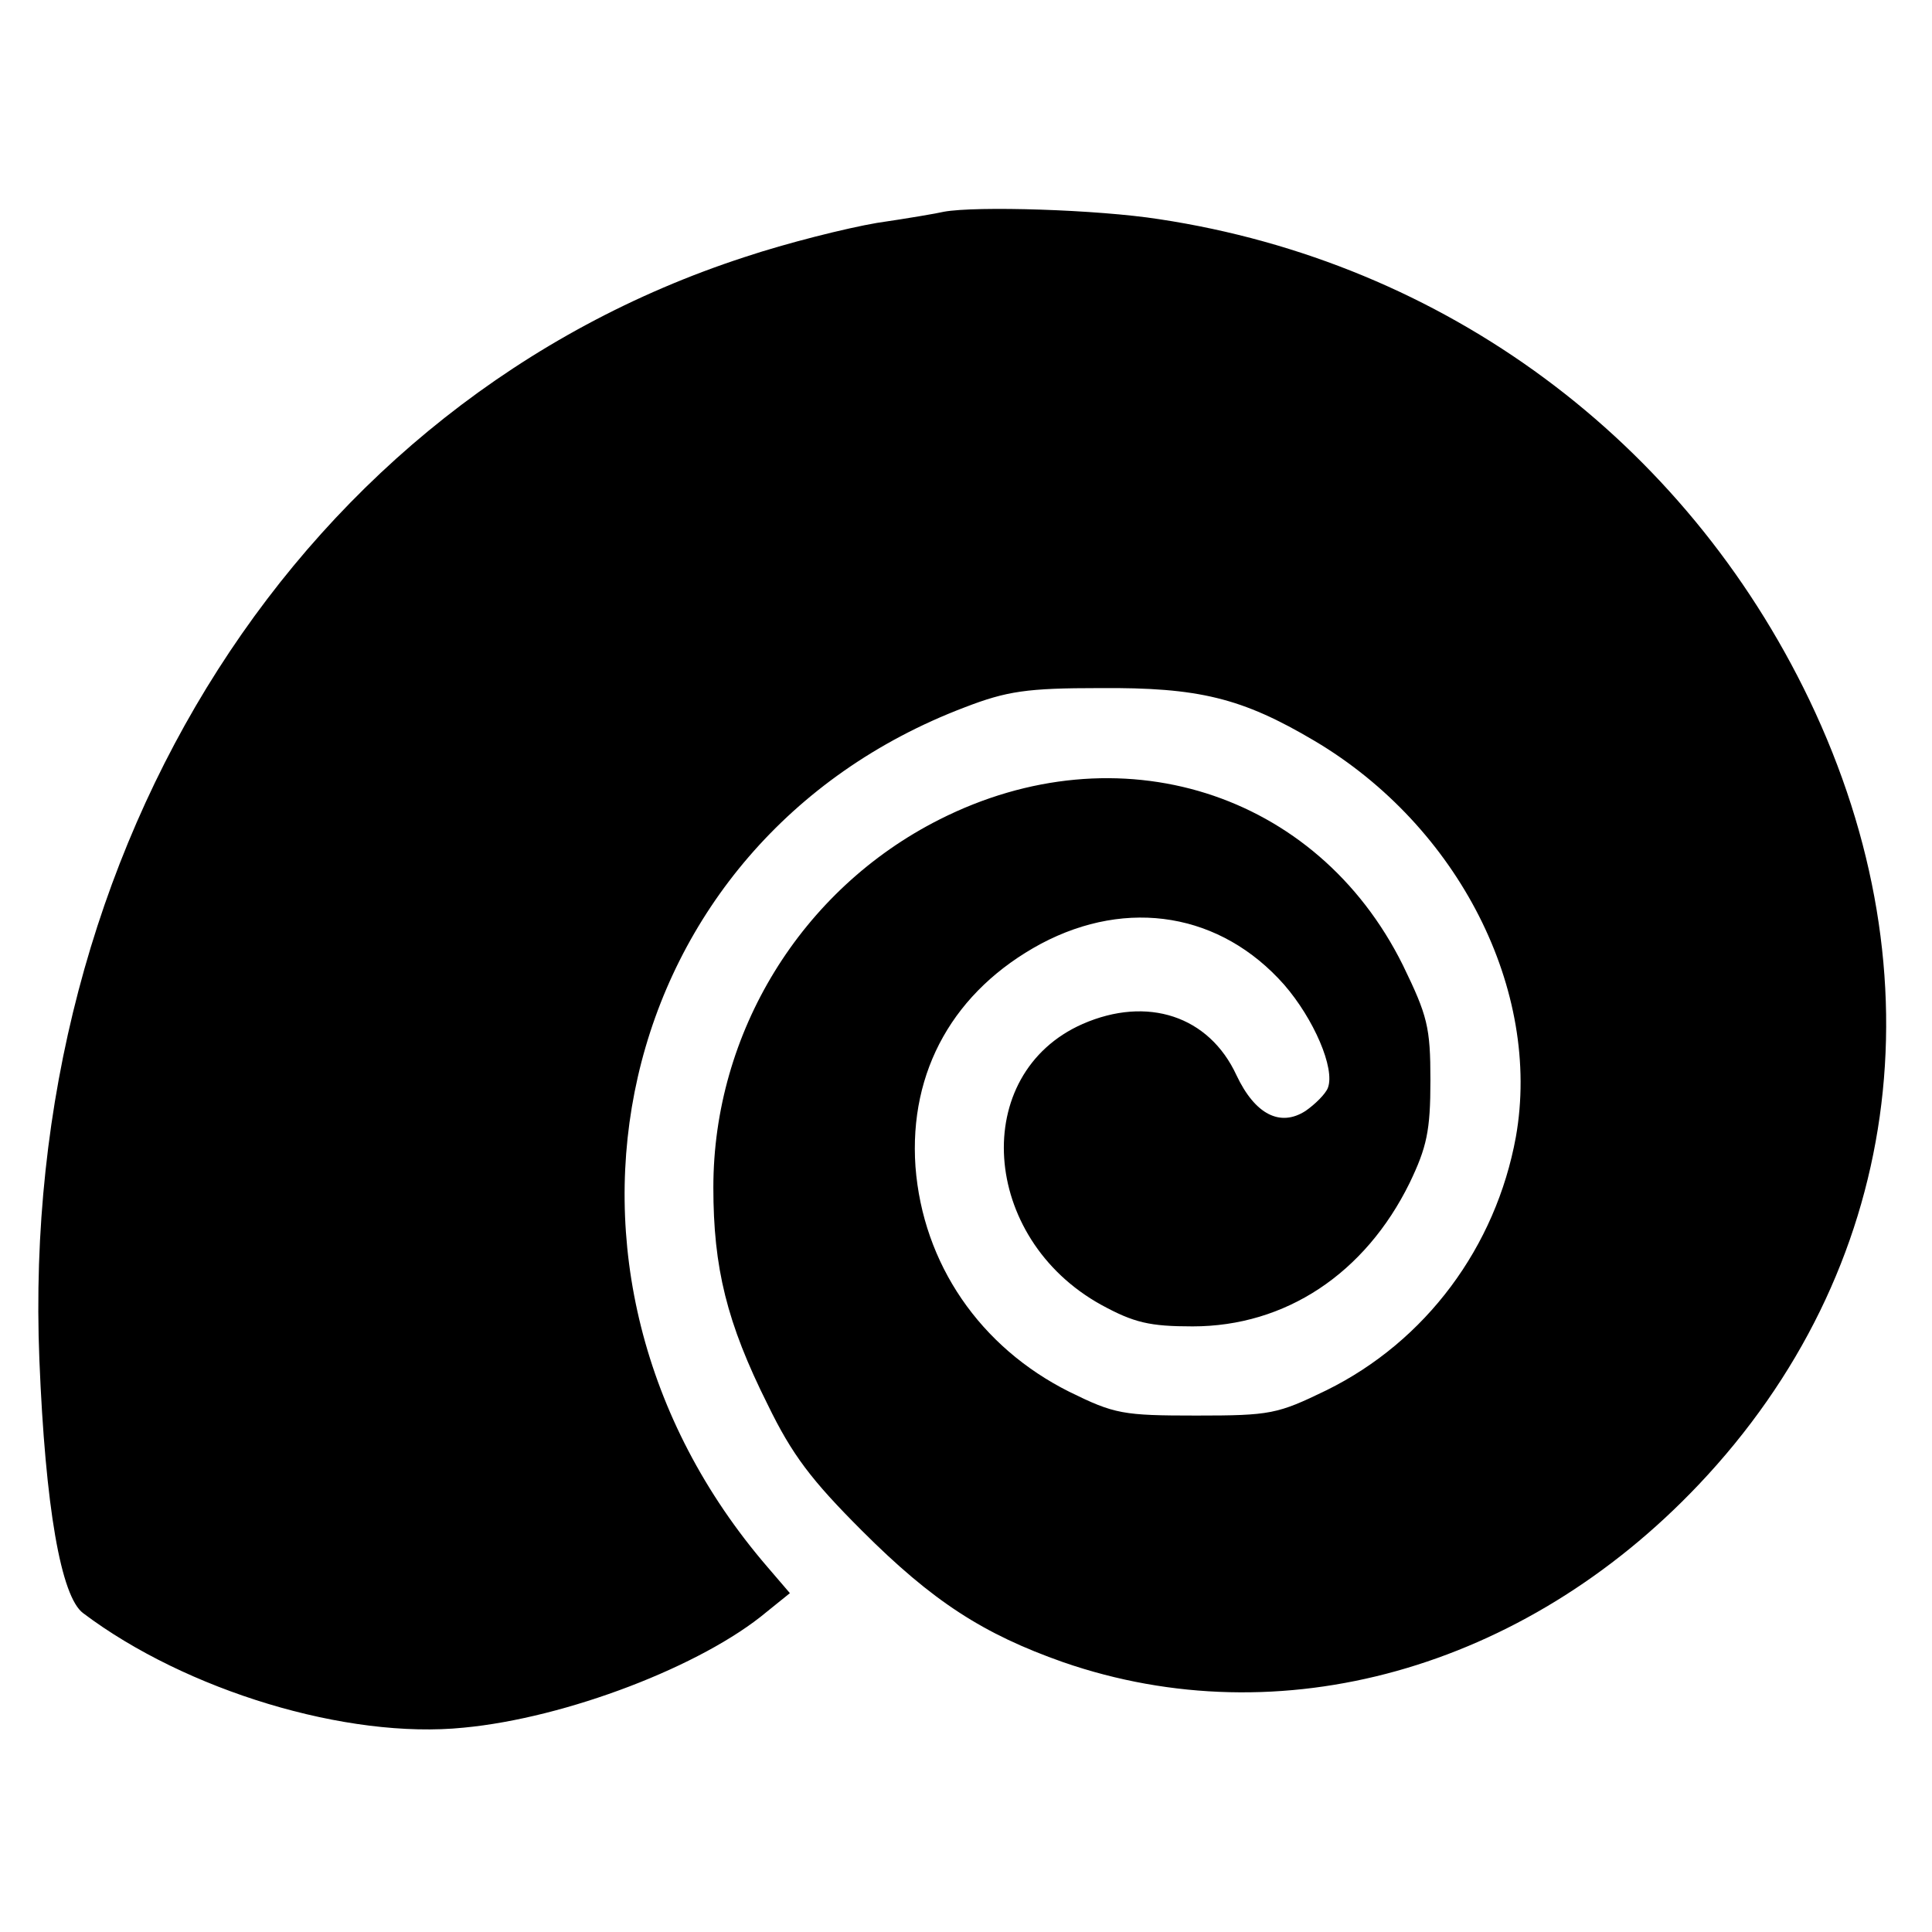
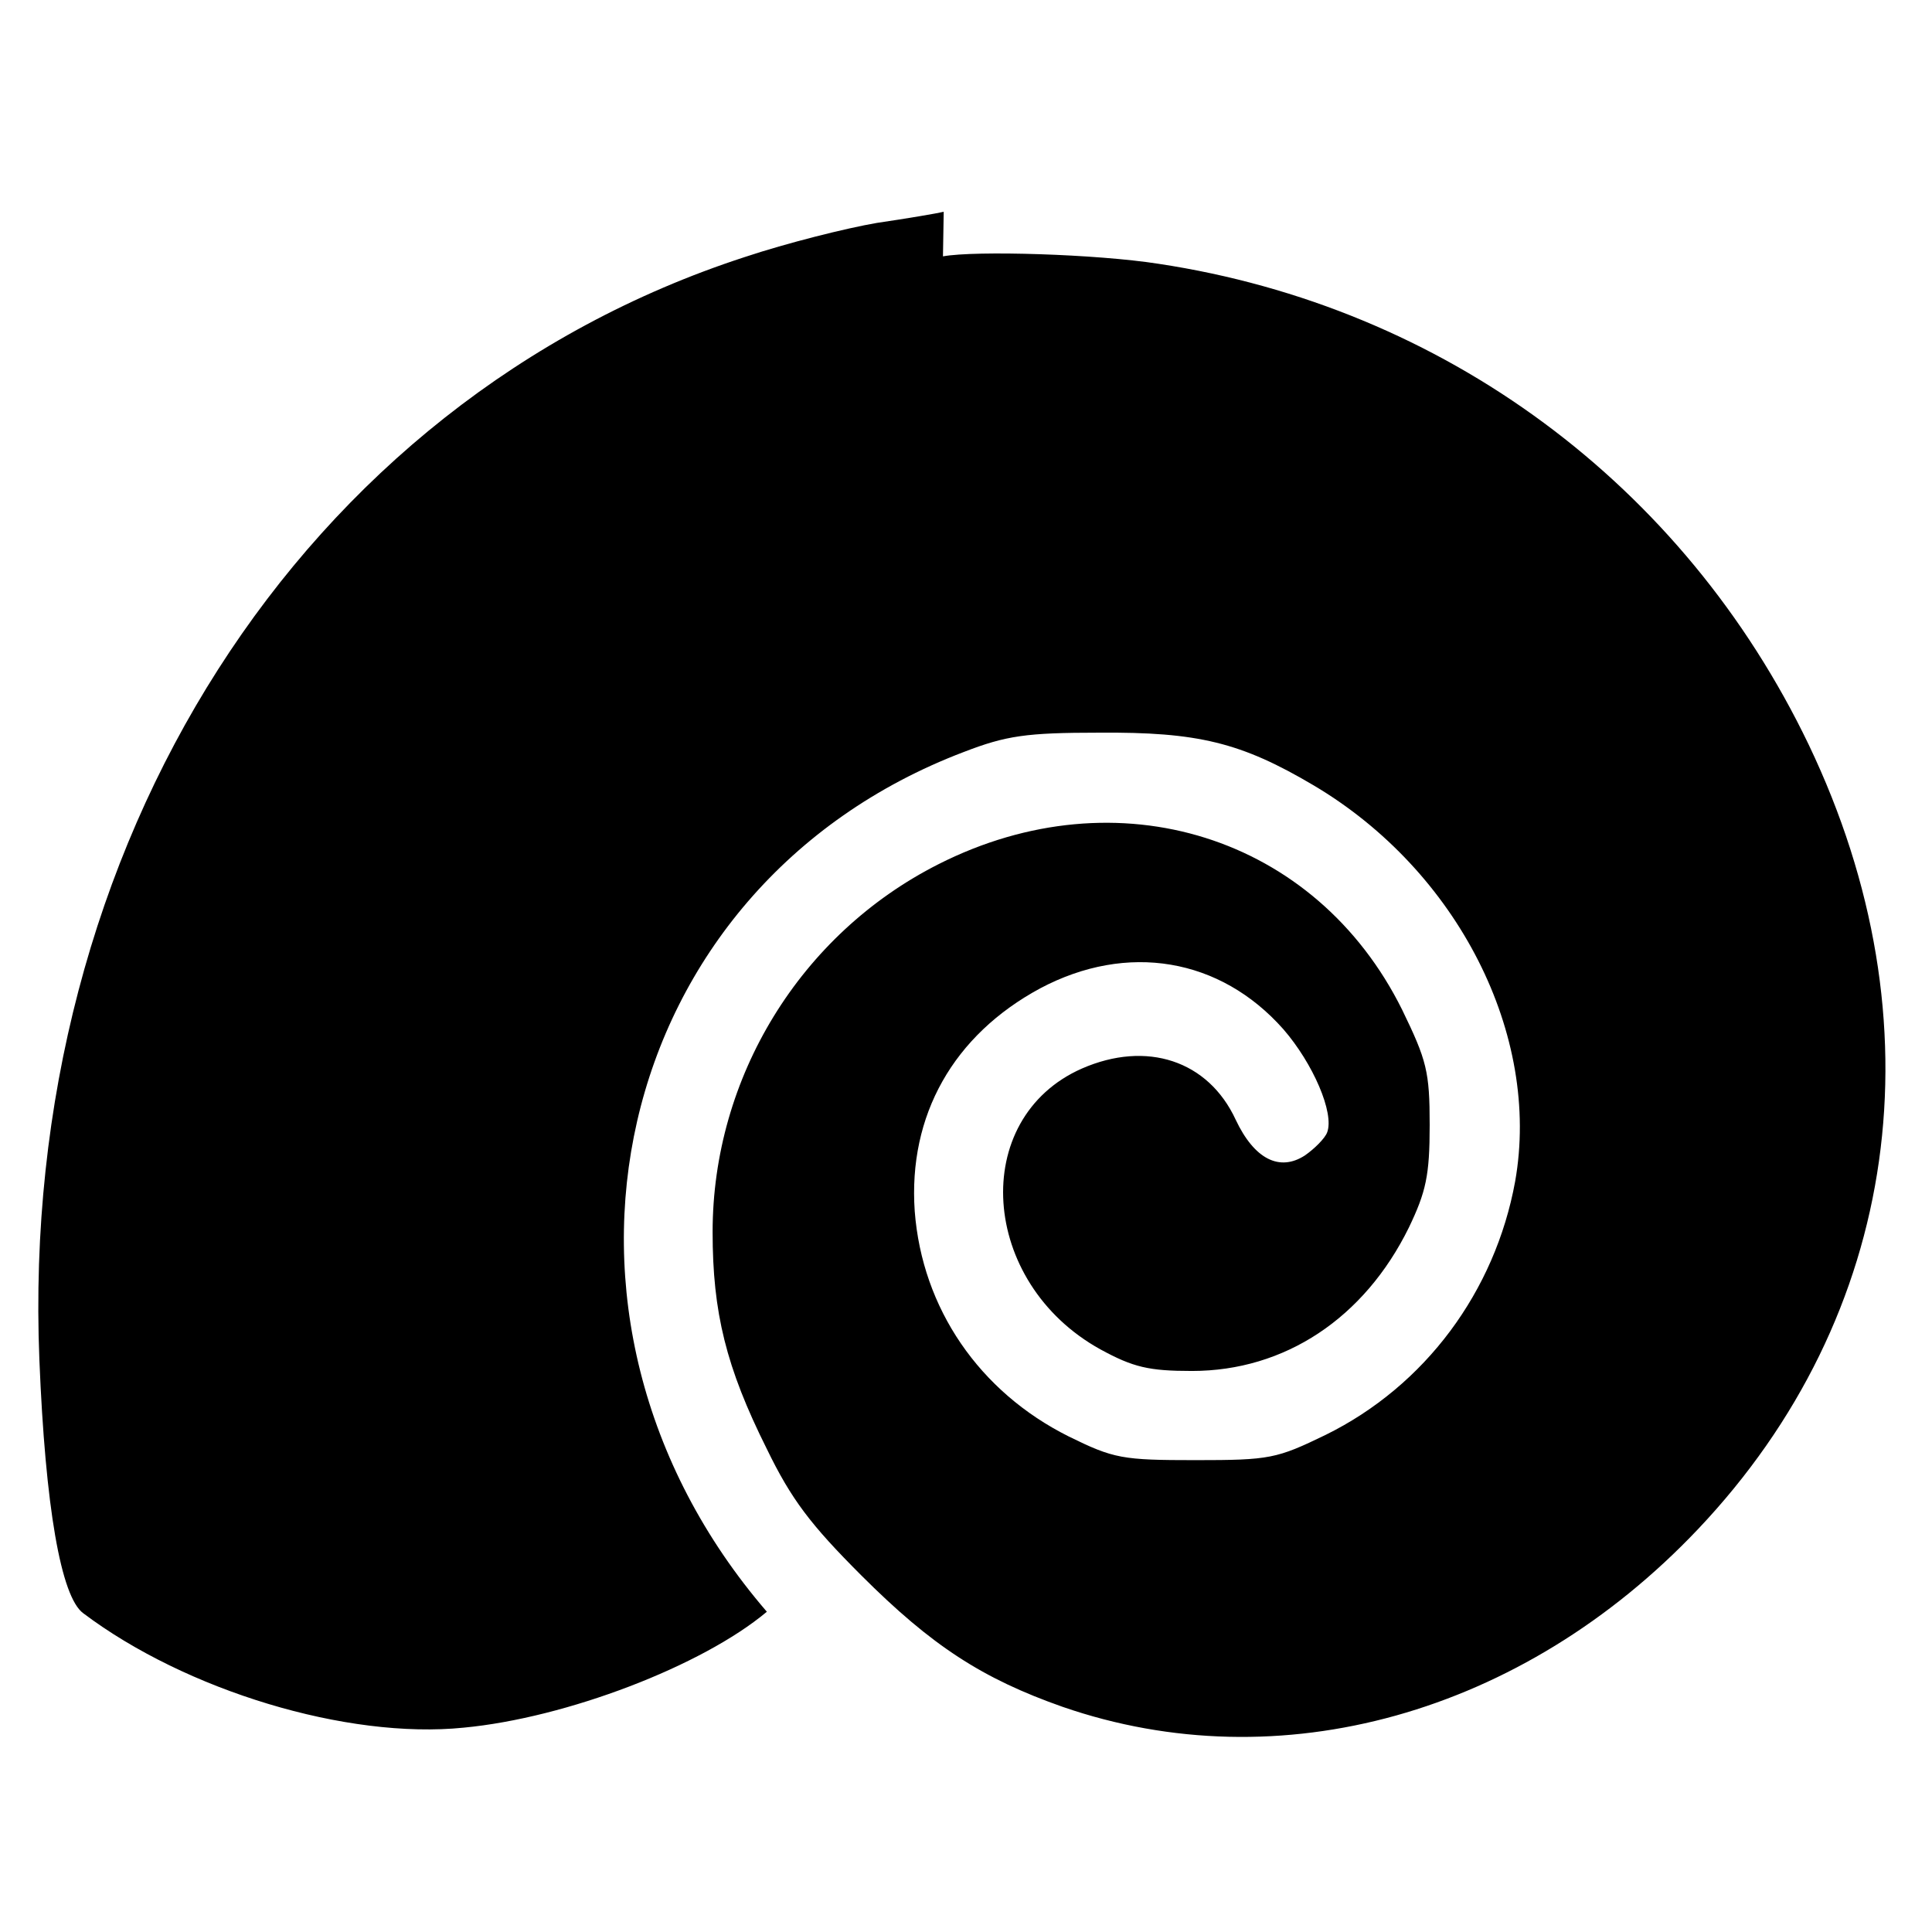
<svg xmlns="http://www.w3.org/2000/svg" version="1.0" width="260pt" height="260pt" viewBox="0 0 260 260" preserveAspectRatio="xMidYMid meet">
  <g transform="translate(0,260) scale(0.1,-0.1)" fill="#000000" stroke="none">
-     <path d="M1270 2315 c-8 -2 -49 -9 -90 -15 -41 -7 -121 -27 -178 -46 -596 -194 -977 -791 -949 -1484 8 -198 29 -319 59 -341 138 -104 355 -170 512 -154 138 13 321 83 408 156 l31 25 -30 35 c-343 398 -211 976 265 1157 57 22 84 26 182 26 133 1 191 -13 289 -71 194 -115 306 -336 271 -533 -27 -148 -121 -275 -255 -341 -66 -32 -75 -34 -175 -34 -99 0 -110 2 -171 32 -120 60 -197 172 -207 303 -9 129 52 237 169 300 117 62 242 41 327 -55 40 -46 69 -113 59 -139 -3 -8 -17 -22 -30 -31 -34 -22 -68 -5 -93 48 -37 80 -120 107 -207 69 -152 -67 -138 -288 25 -378 44 -24 65 -29 123 -29 125 0 232 71 292 193 23 48 28 70 28 138 0 72 -4 87 -37 155 -116 234 -383 318 -624 196 -186 -94 -304 -287 -304 -495 0 -108 18 -182 73 -292 33 -68 59 -102 127 -170 95 -95 163 -139 271 -177 292 -101 619 -10 855 239 272 287 328 682 149 1056 -168 350 -491 589 -875 647 -83 13 -246 18 -290 10z" />
+     <path d="M1270 2315 c-8 -2 -49 -9 -90 -15 -41 -7 -121 -27 -178 -46 -596 -194 -977 -791 -949 -1484 8 -198 29 -319 59 -341 138 -104 355 -170 512 -154 138 13 321 83 408 156 c-343 398 -211 976 265 1157 57 22 84 26 182 26 133 1 191 -13 289 -71 194 -115 306 -336 271 -533 -27 -148 -121 -275 -255 -341 -66 -32 -75 -34 -175 -34 -99 0 -110 2 -171 32 -120 60 -197 172 -207 303 -9 129 52 237 169 300 117 62 242 41 327 -55 40 -46 69 -113 59 -139 -3 -8 -17 -22 -30 -31 -34 -22 -68 -5 -93 48 -37 80 -120 107 -207 69 -152 -67 -138 -288 25 -378 44 -24 65 -29 123 -29 125 0 232 71 292 193 23 48 28 70 28 138 0 72 -4 87 -37 155 -116 234 -383 318 -624 196 -186 -94 -304 -287 -304 -495 0 -108 18 -182 73 -292 33 -68 59 -102 127 -170 95 -95 163 -139 271 -177 292 -101 619 -10 855 239 272 287 328 682 149 1056 -168 350 -491 589 -875 647 -83 13 -246 18 -290 10z" />
  </g>
</svg>